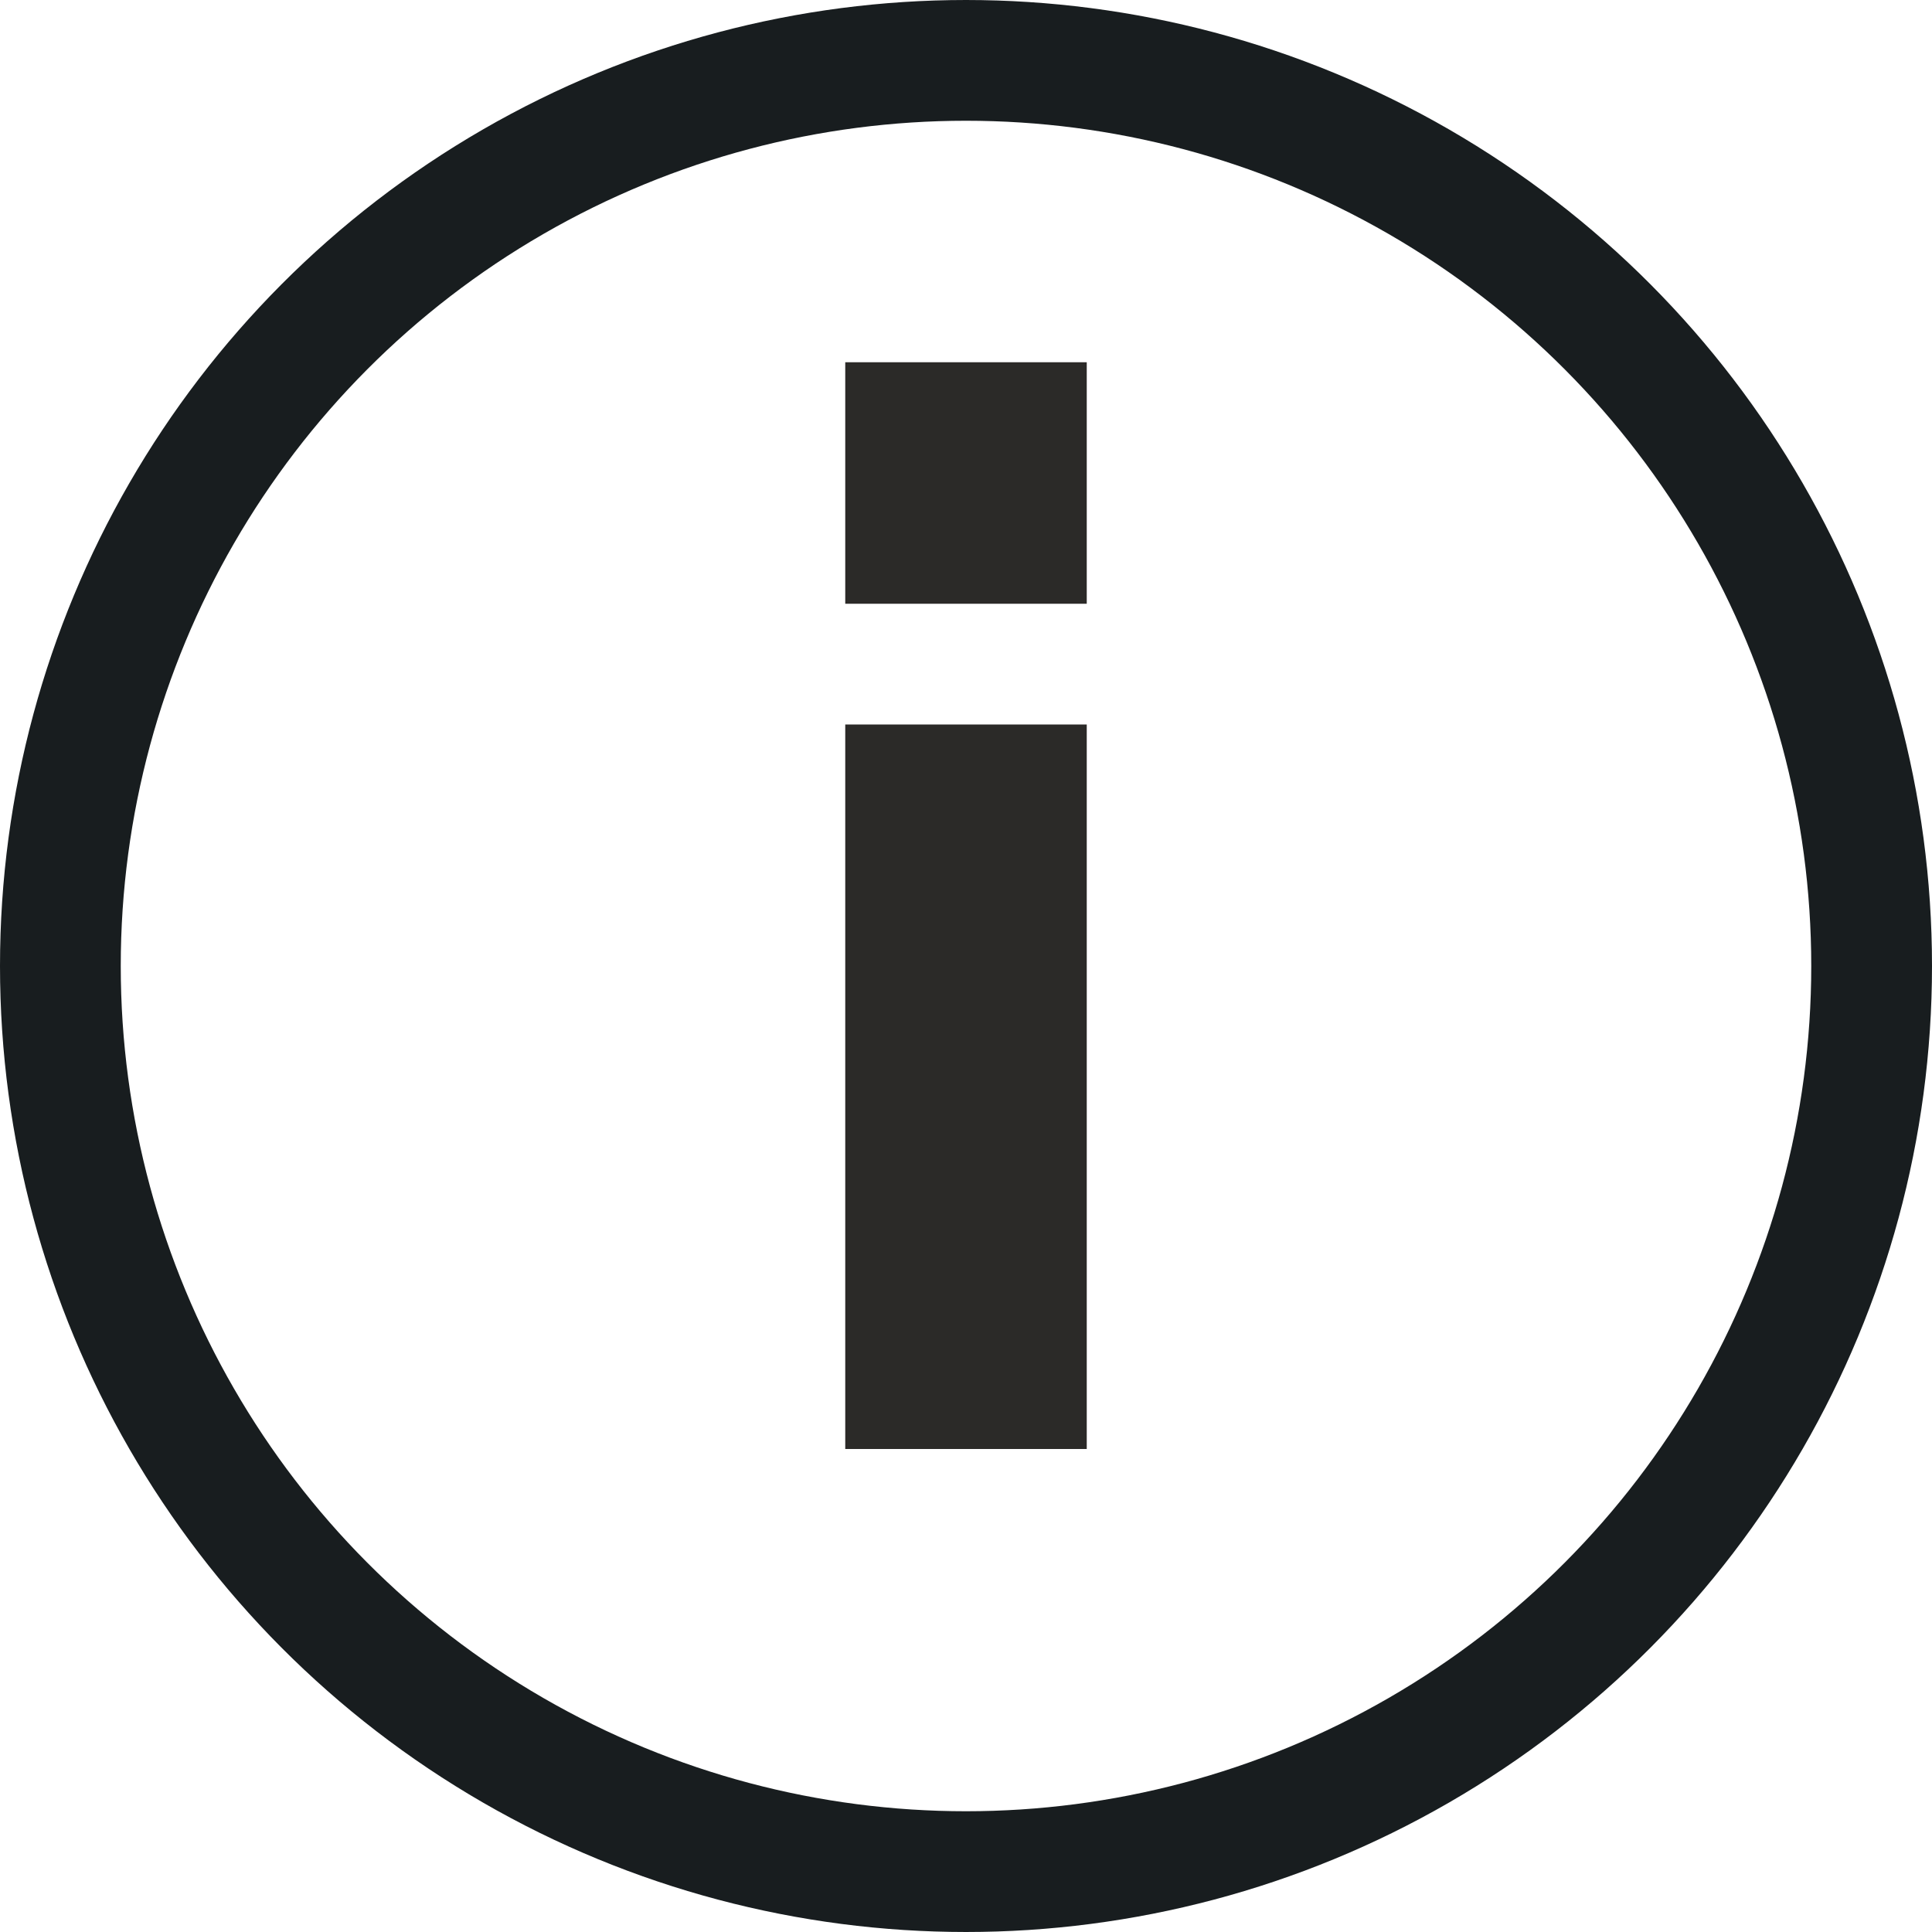
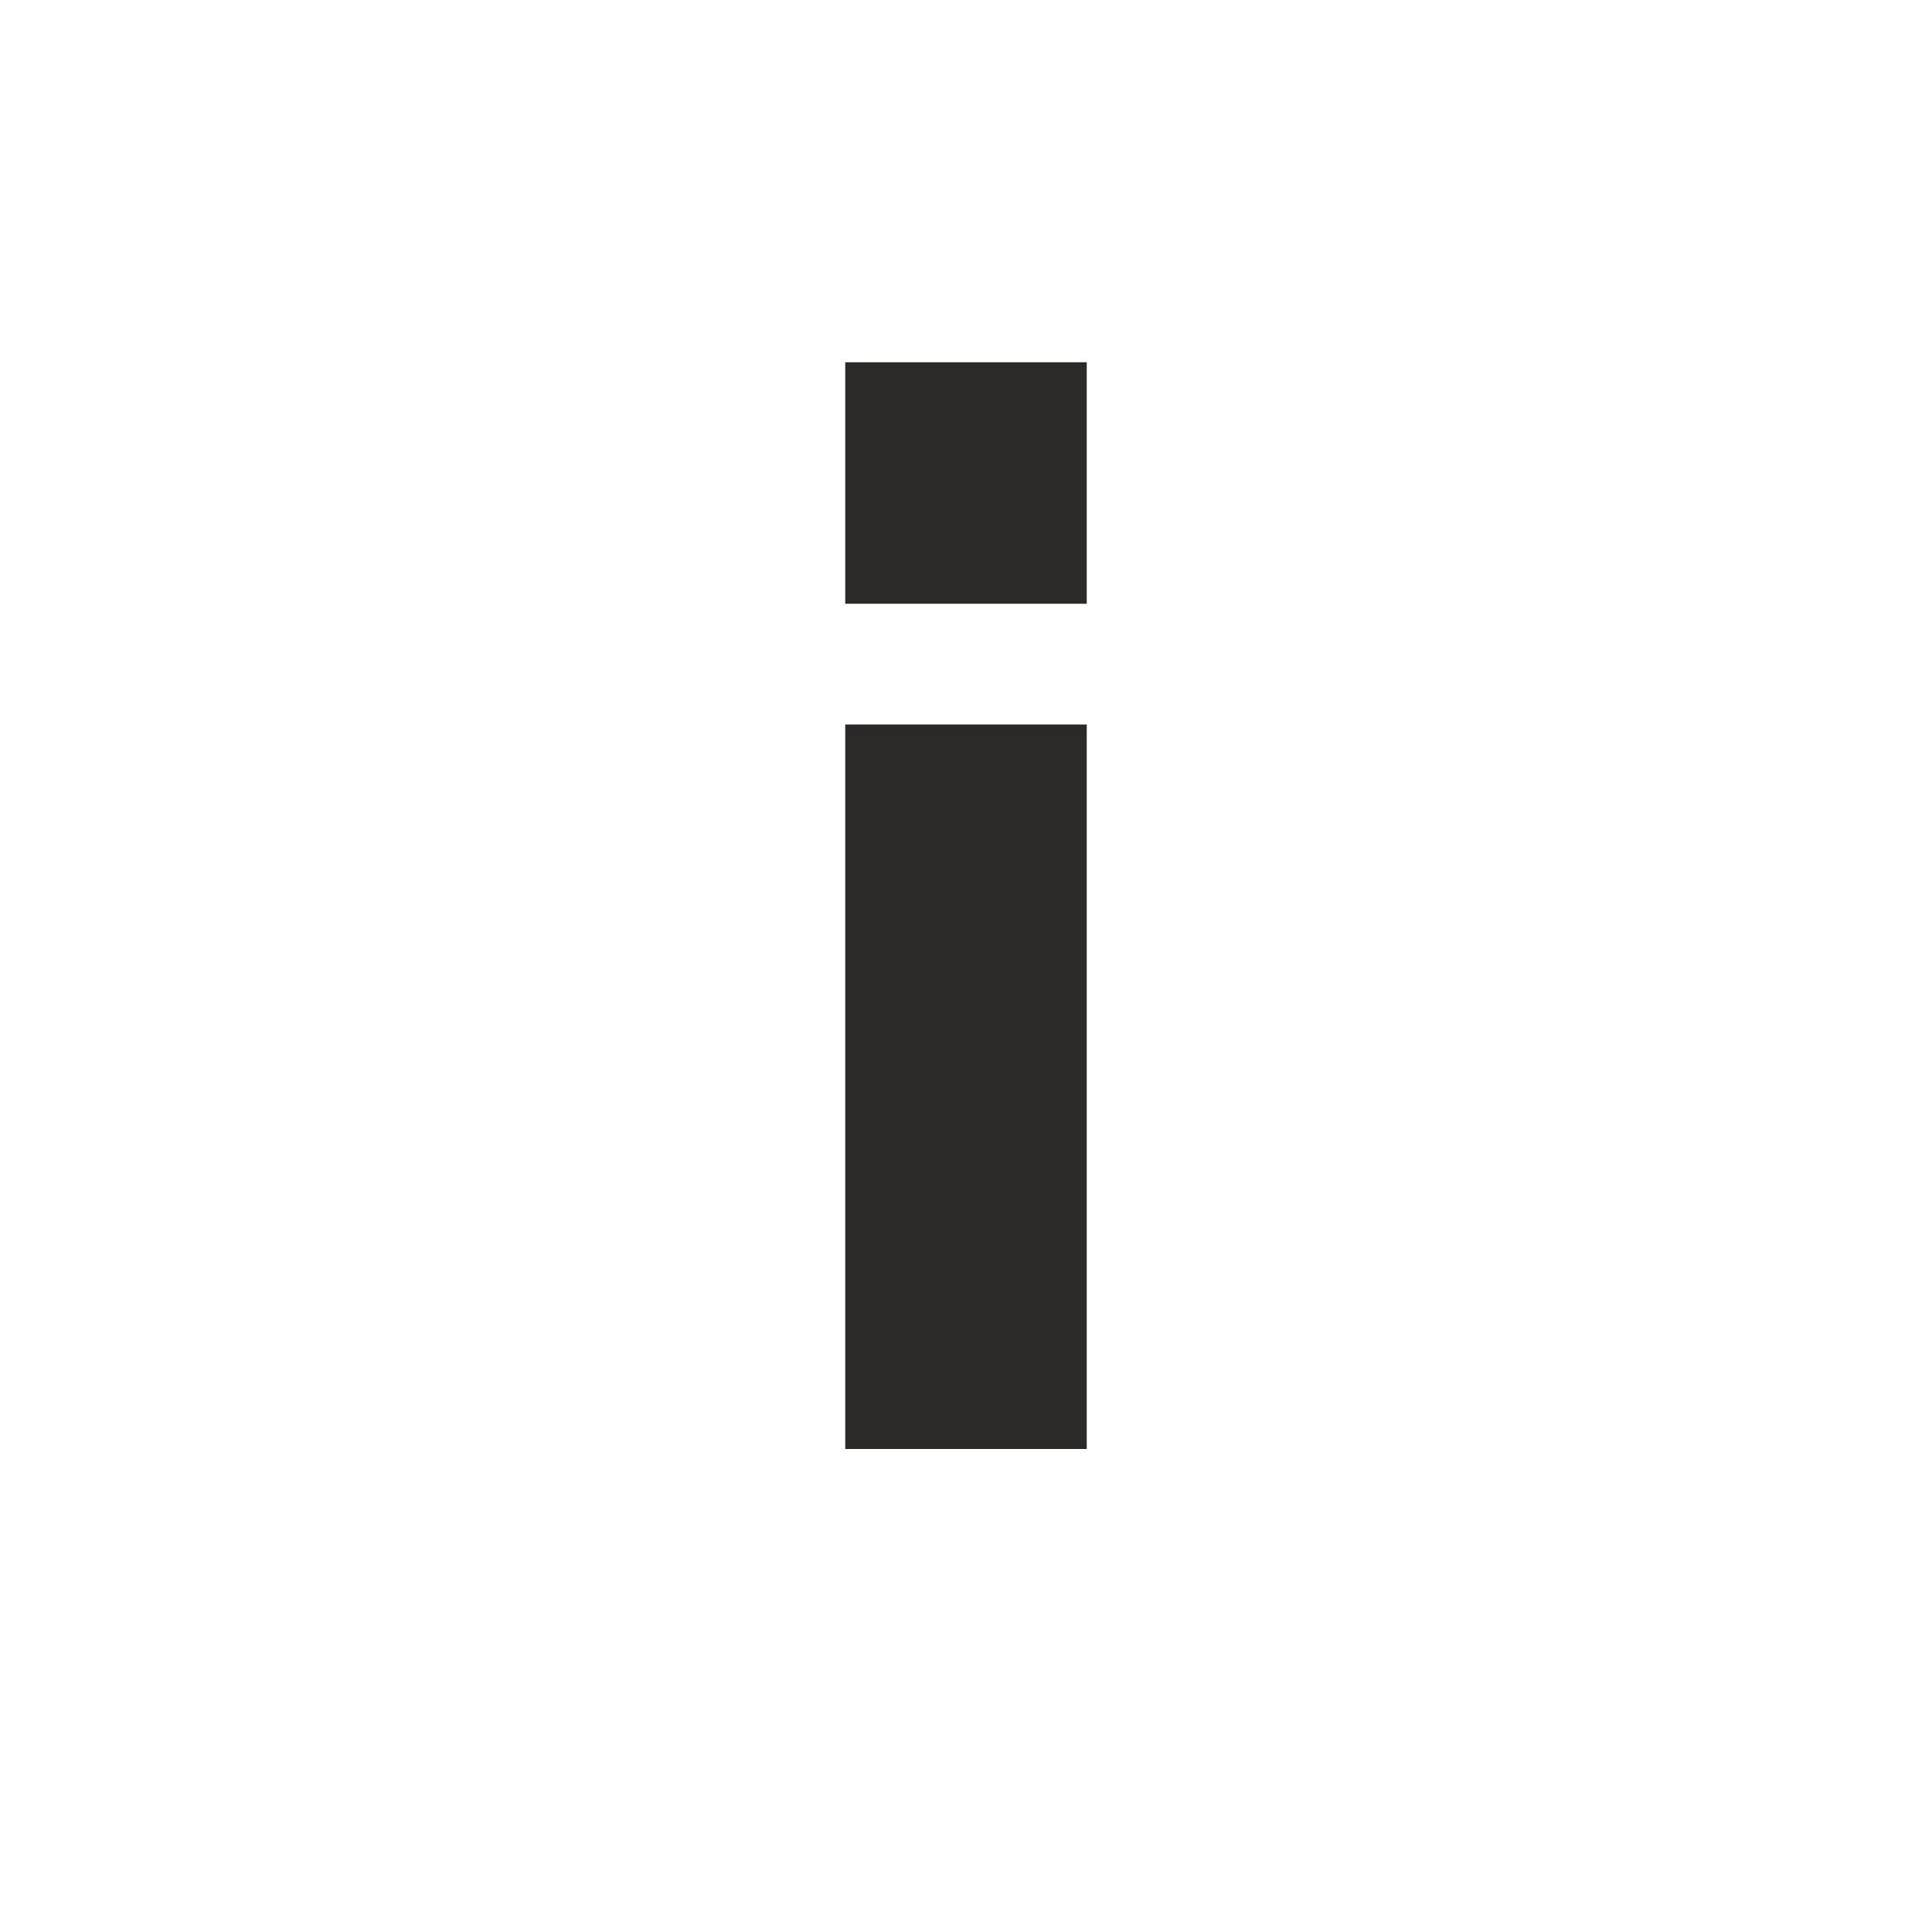
<svg xmlns="http://www.w3.org/2000/svg" width="16" height="16" viewBox="0 0 16 16" fill="none">
-   <circle cx="8" cy="8" r="7.5" stroke="#181D1F" />
  <path d="M7 5V3H9V5H7ZM7 12L7 6H9V12H7Z" fill="#2B2A28" />
</svg>